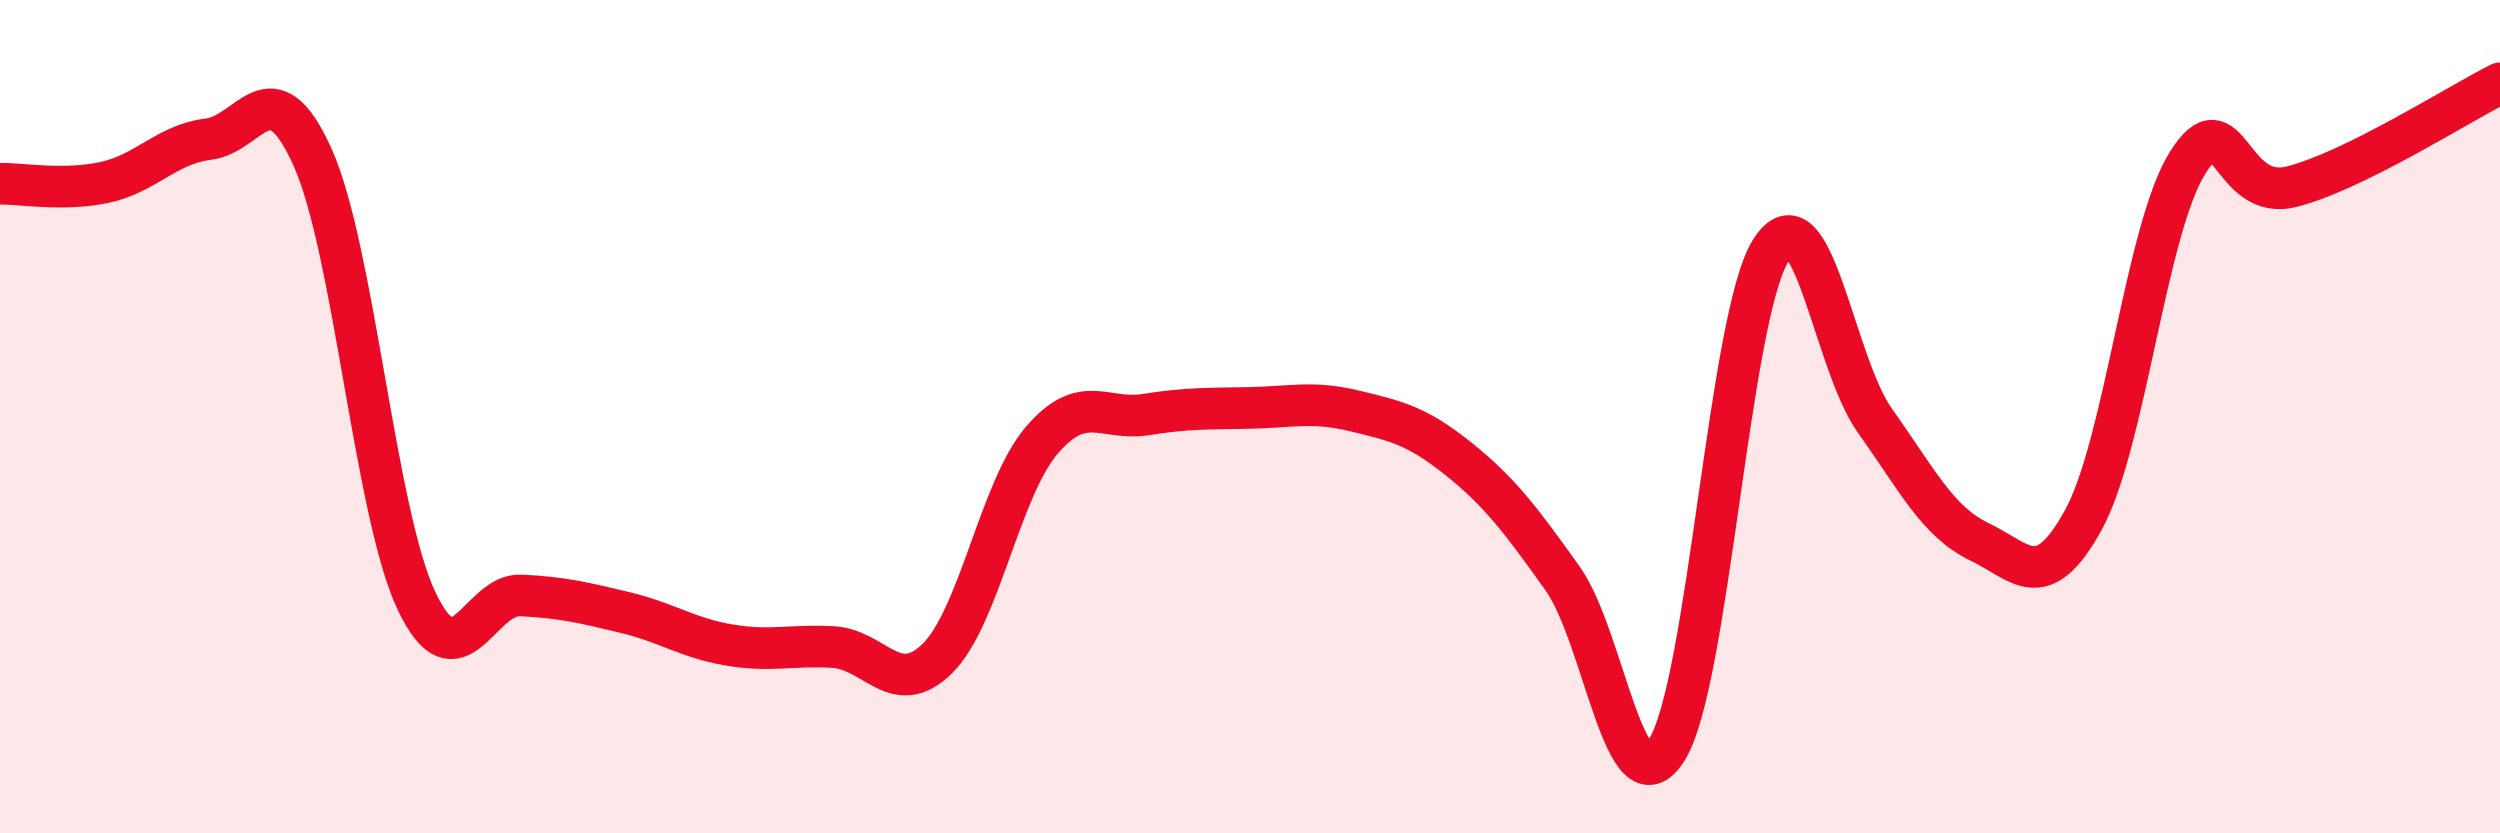
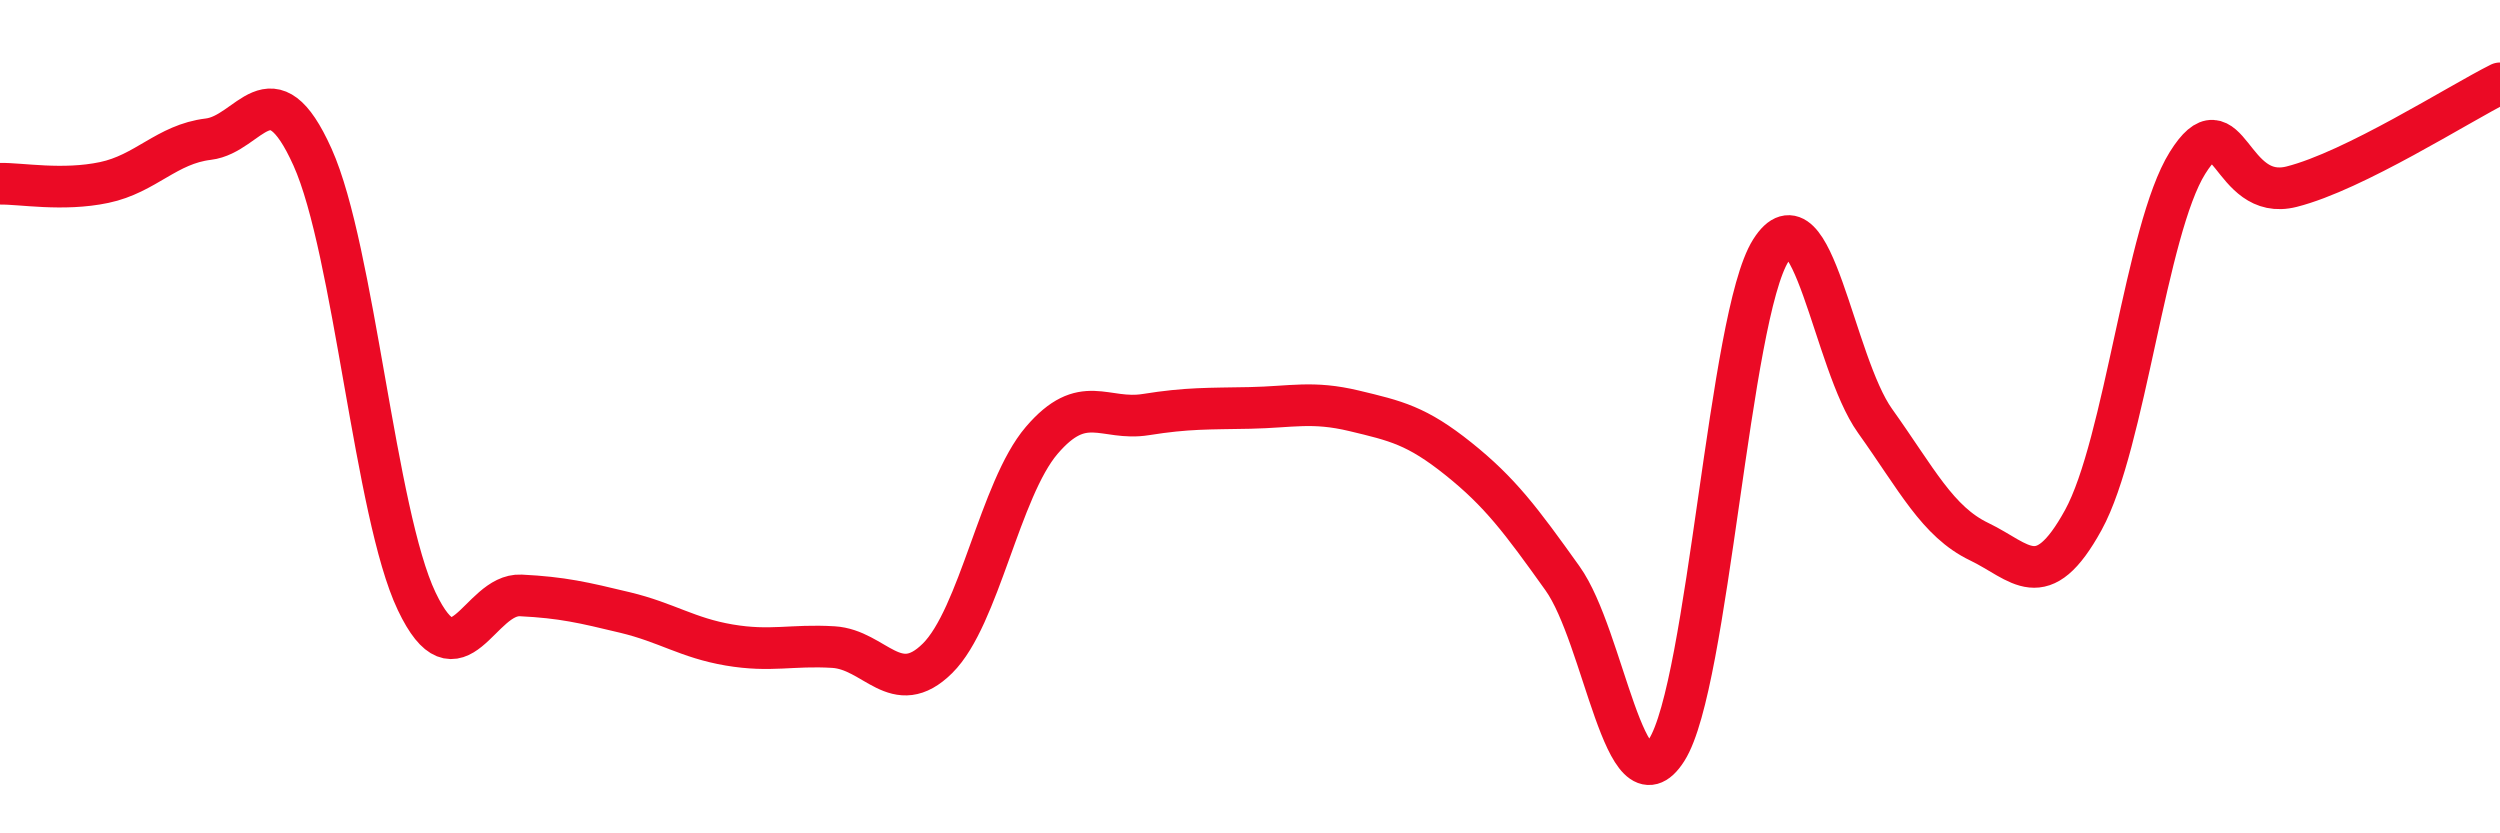
<svg xmlns="http://www.w3.org/2000/svg" width="60" height="20" viewBox="0 0 60 20">
-   <path d="M 0,4.41 C 0.5,4.4 1.5,4.59 2.5,4.38 C 3.5,4.17 4,3.46 5,3.34 C 6,3.22 6.5,1.55 7.5,3.77 C 8.5,5.99 9,12.33 10,14.43 C 11,16.53 11.5,14.24 12.5,14.29 C 13.5,14.34 14,14.46 15,14.7 C 16,14.94 16.5,15.31 17.5,15.48 C 18.5,15.65 19,15.47 20,15.53 C 21,15.59 21.5,16.79 22.5,15.8 C 23.5,14.81 24,11.74 25,10.57 C 26,9.4 26.5,10.11 27.5,9.95 C 28.5,9.79 29,9.81 30,9.79 C 31,9.77 31.5,9.62 32.5,9.86 C 33.5,10.1 34,10.21 35,11.01 C 36,11.81 36.5,12.48 37.5,13.88 C 38.5,15.28 39,19.57 40,18 C 41,16.43 41.5,7.59 42.5,6.01 C 43.5,4.43 44,8.7 45,10.1 C 46,11.5 46.5,12.52 47.5,13 C 48.5,13.48 49,14.3 50,12.48 C 51,10.66 51.5,5.51 52.5,3.91 C 53.5,2.31 53.5,4.86 55,4.48 C 56.5,4.1 59,2.5 60,2L60 20L0 20Z" fill="#EB0A25" opacity="0.1" stroke-linecap="round" stroke-linejoin="round" />
  <path d="M 0,4.41 C 0.5,4.4 1.5,4.59 2.5,4.38 C 3.5,4.17 4,3.46 5,3.34 C 6,3.22 6.5,1.55 7.5,3.77 C 8.5,5.99 9,12.33 10,14.43 C 11,16.53 11.5,14.24 12.5,14.29 C 13.5,14.34 14,14.46 15,14.7 C 16,14.94 16.5,15.31 17.5,15.48 C 18.5,15.65 19,15.47 20,15.53 C 21,15.59 21.5,16.79 22.5,15.8 C 23.5,14.81 24,11.74 25,10.57 C 26,9.4 26.5,10.11 27.5,9.95 C 28.5,9.79 29,9.81 30,9.79 C 31,9.77 31.5,9.62 32.5,9.86 C 33.5,10.1 34,10.21 35,11.01 C 36,11.81 36.5,12.48 37.5,13.88 C 38.5,15.28 39,19.57 40,18 C 41,16.43 41.5,7.59 42.5,6.01 C 43.5,4.43 44,8.7 45,10.1 C 46,11.5 46.5,12.52 47.5,13 C 48.5,13.48 49,14.3 50,12.48 C 51,10.66 51.5,5.51 52.5,3.91 C 53.5,2.31 53.5,4.86 55,4.48 C 56.5,4.1 59,2.5 60,2" stroke="#EB0A25" stroke-width="1" fill="none" stroke-linecap="round" stroke-linejoin="round" />
</svg>